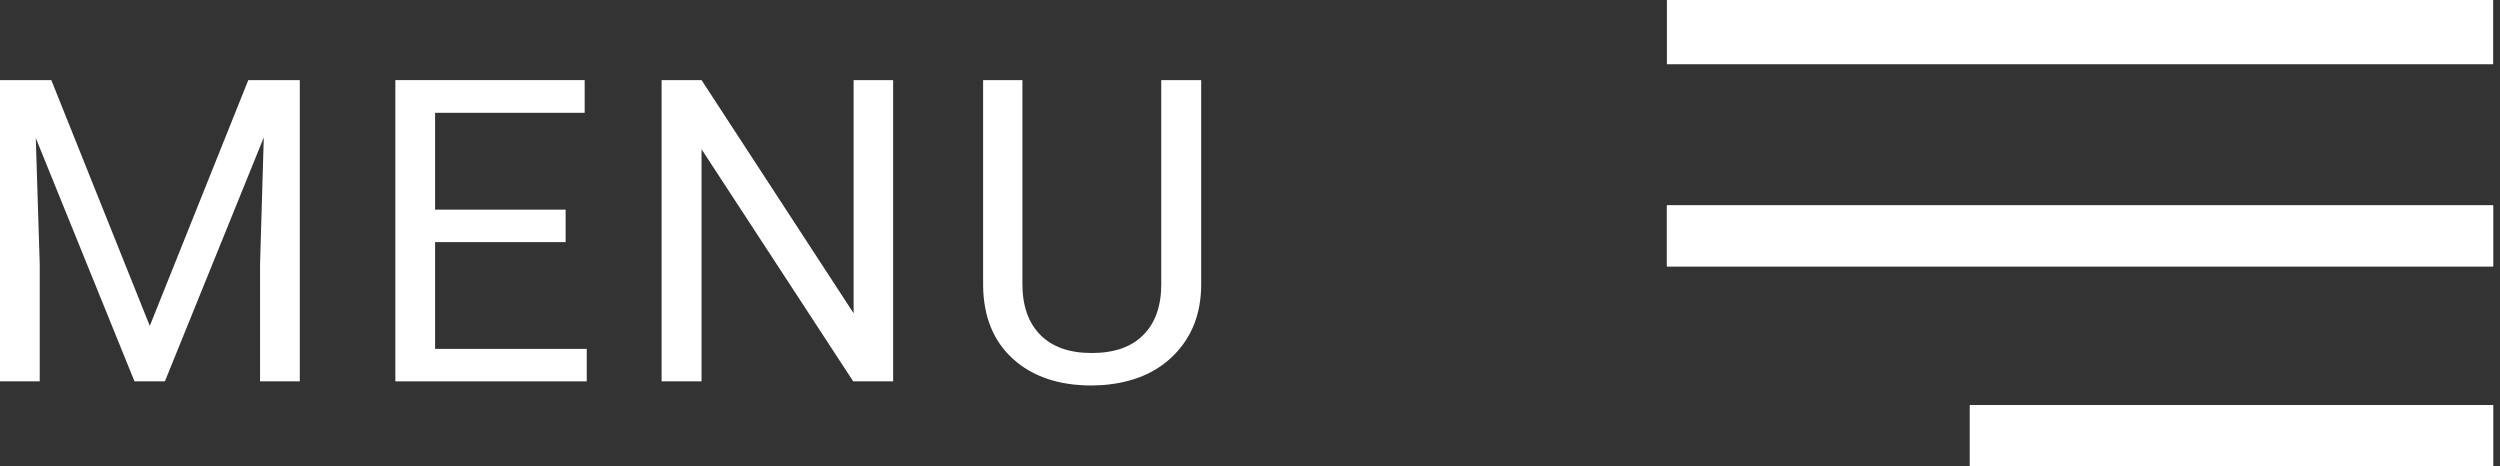
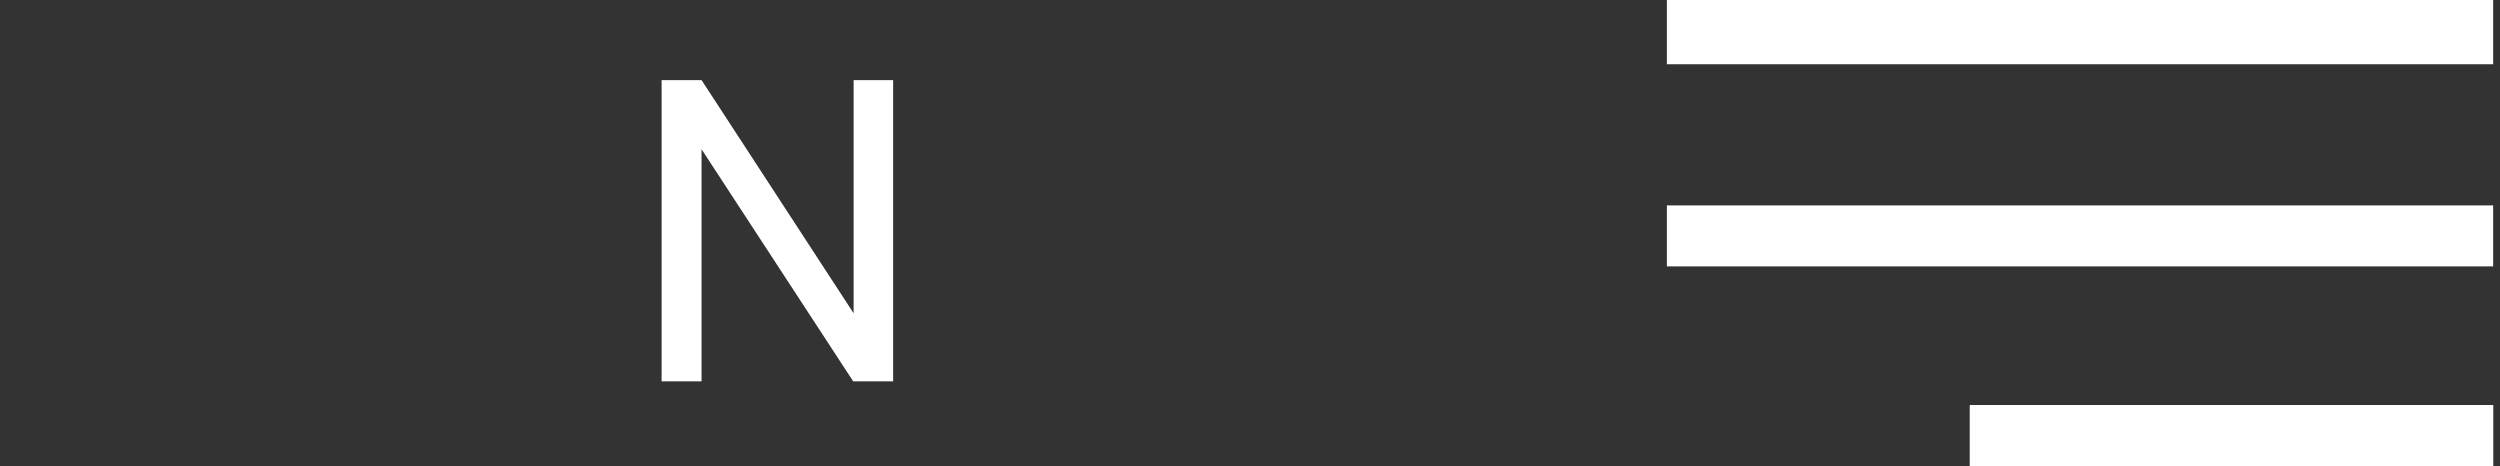
<svg xmlns="http://www.w3.org/2000/svg" width="118" height="22" viewBox="0 0 118 22" fill="none">
  <rect x="0" y="0" width="118" height="22" fill="#333333" stroke="none" />
  <path d="M117.677 0H78.677V3.032H117.677V0Z" fill="white" />
  <path d="M117.677 9.695H78.677V12.573H117.677V9.695Z" fill="white" />
-   <path d="M117.677 9.695H78.677V12.573H117.677V9.695Z" fill="white" />
  <path d="M117.677 19.121H92.977V22H117.677V19.121Z" fill="white" />
  <path d="M117.677 19.121H92.977V22H117.677V19.121Z" fill="white" />
-   <path d="M2.422 3.781L7.07 15.383L11.719 3.781H14.15V18H12.275V12.463L12.451 6.486L7.783 18H6.348L1.689 6.516L1.875 12.463V18H0V3.781H2.422Z" fill="white" />
-   <path d="M26.698 11.428H20.536V16.467H27.694V18H18.661V3.781H27.596V5.324H20.536V9.895H26.698V11.428Z" fill="white" />
  <path d="M42.156 18H40.271L33.113 7.043V18H31.228V3.781H33.113L40.291 14.787V3.781H42.156V18Z" fill="white" />
-   <path d="M56.696 3.781V13.449C56.689 14.79 56.266 15.887 55.426 16.74C54.593 17.593 53.46 18.072 52.028 18.176L51.53 18.195C49.974 18.195 48.733 17.775 47.809 16.936C46.885 16.096 46.416 14.94 46.403 13.469V3.781H48.258V13.41C48.258 14.439 48.541 15.24 49.108 15.812C49.674 16.379 50.481 16.662 51.53 16.662C52.591 16.662 53.401 16.379 53.961 15.812C54.528 15.246 54.811 14.449 54.811 13.42V3.781H56.696Z" fill="white" />
</svg>